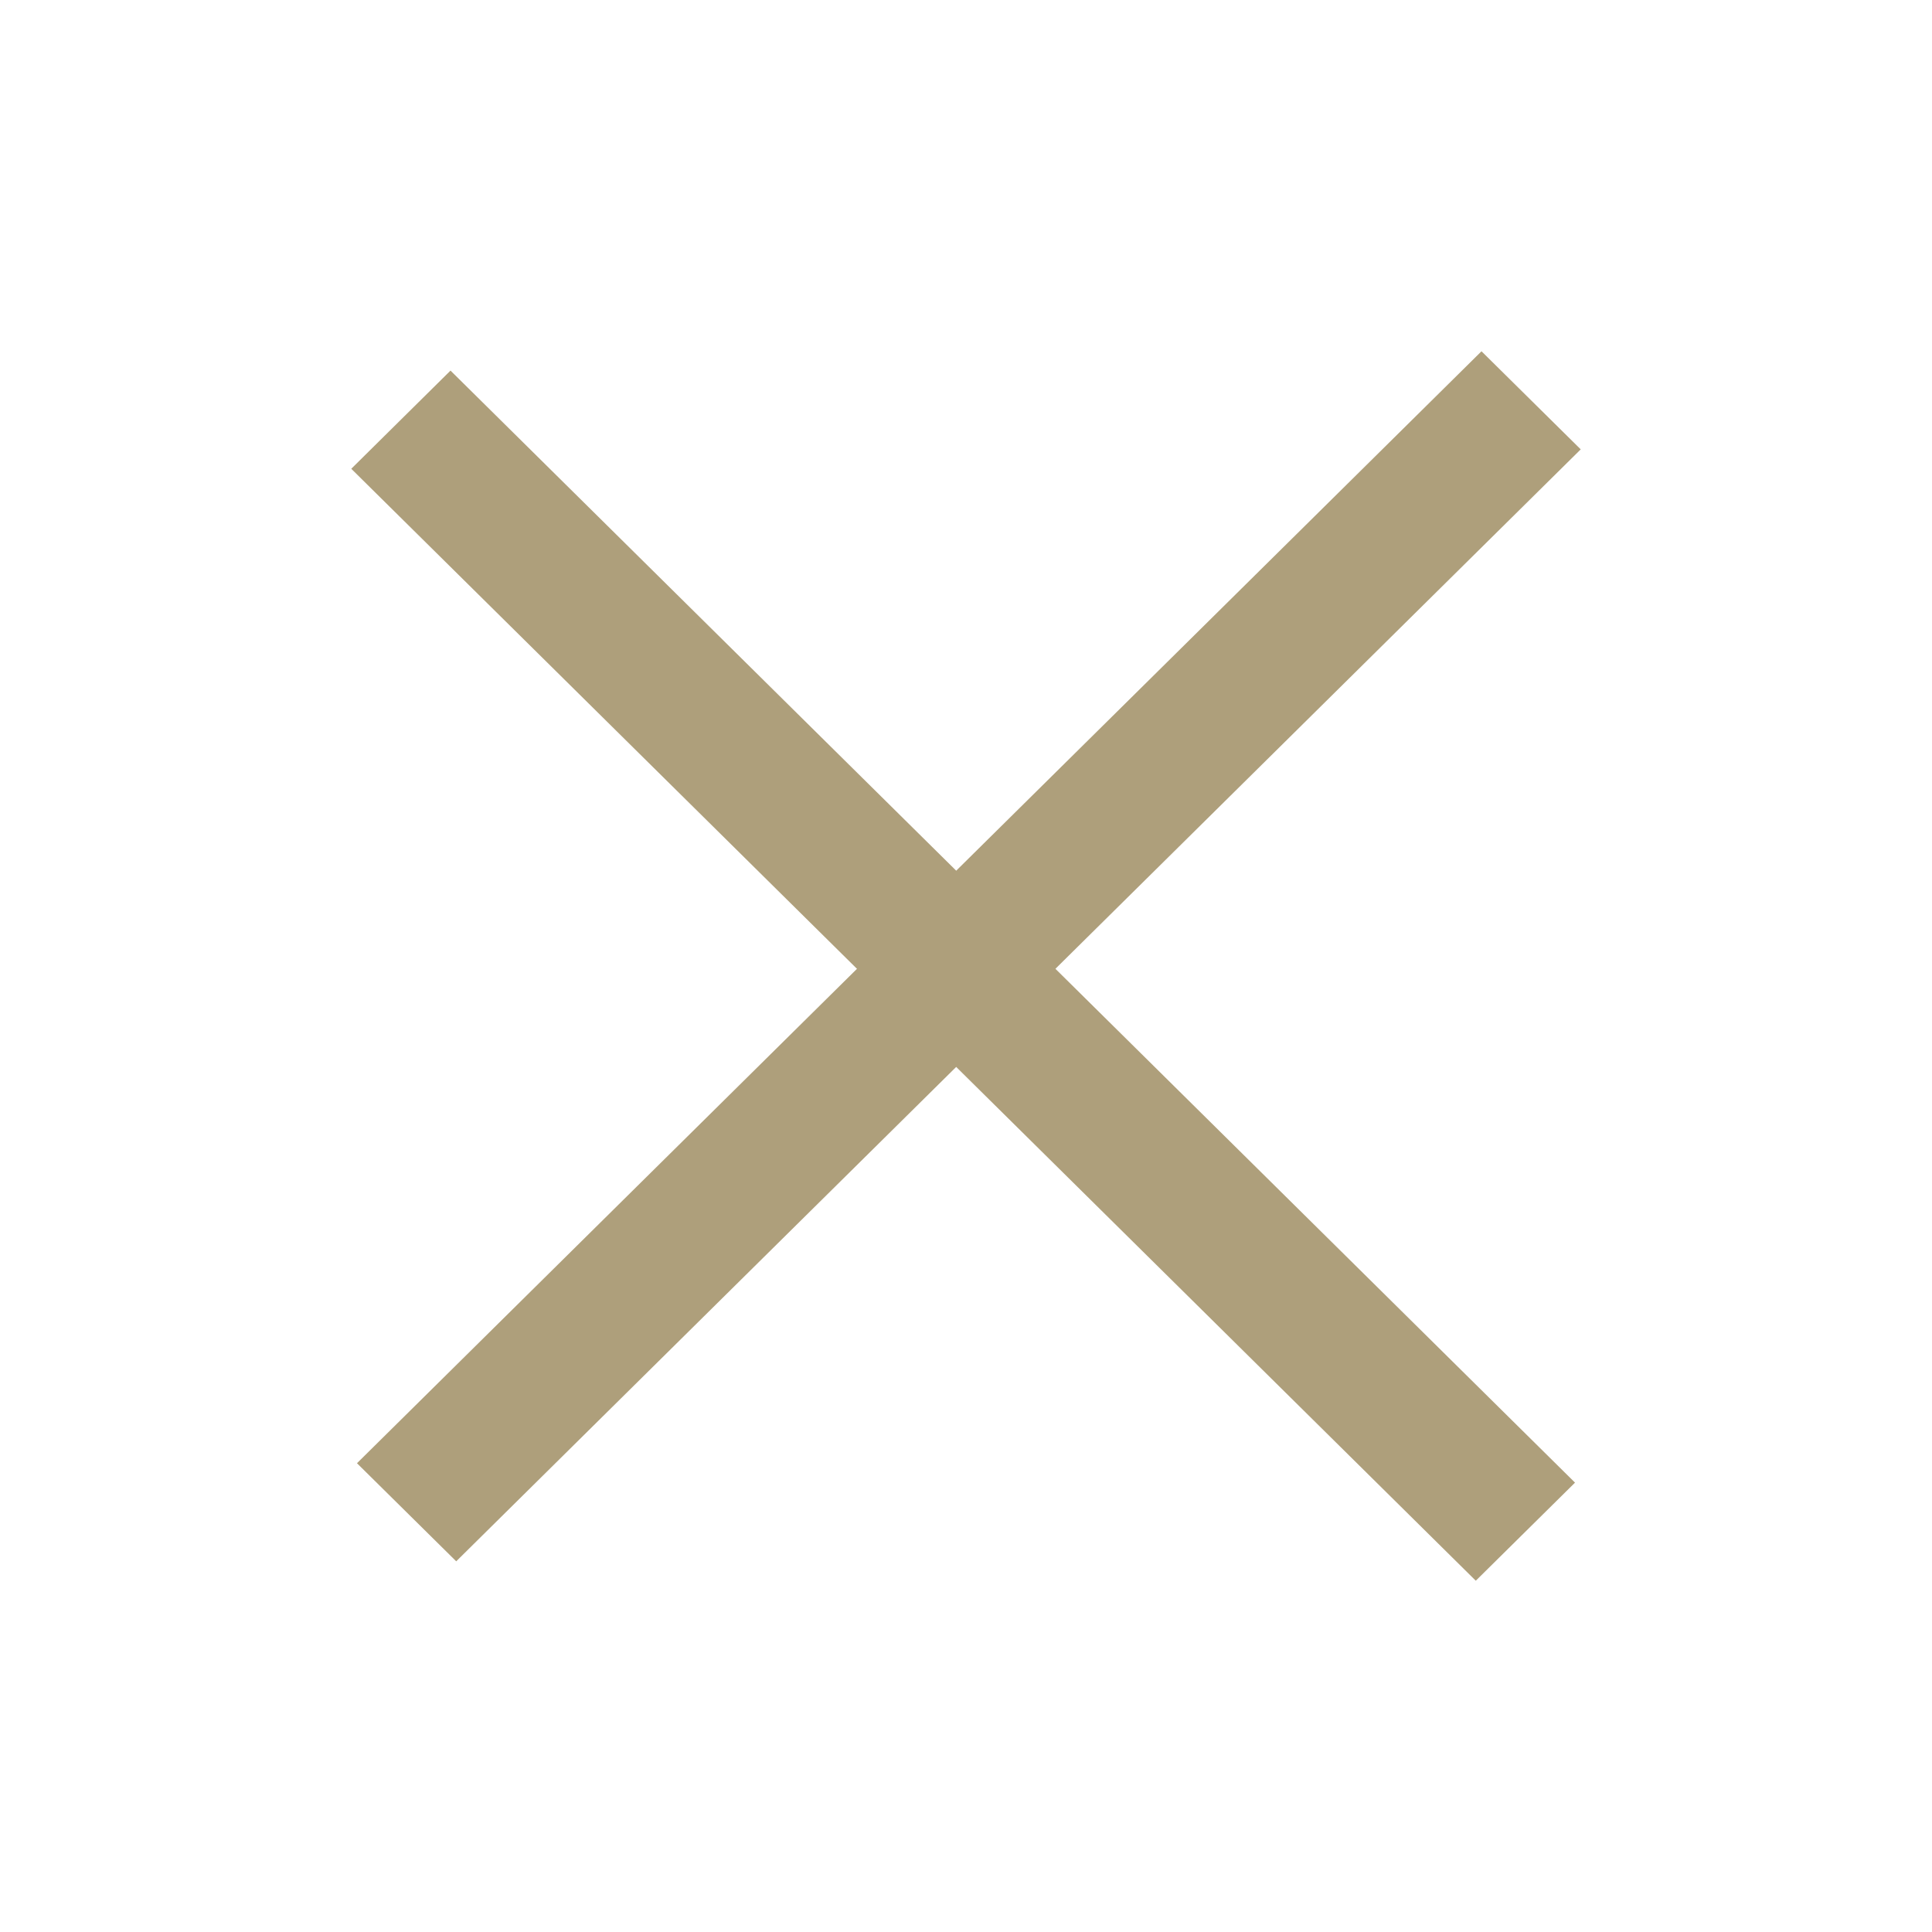
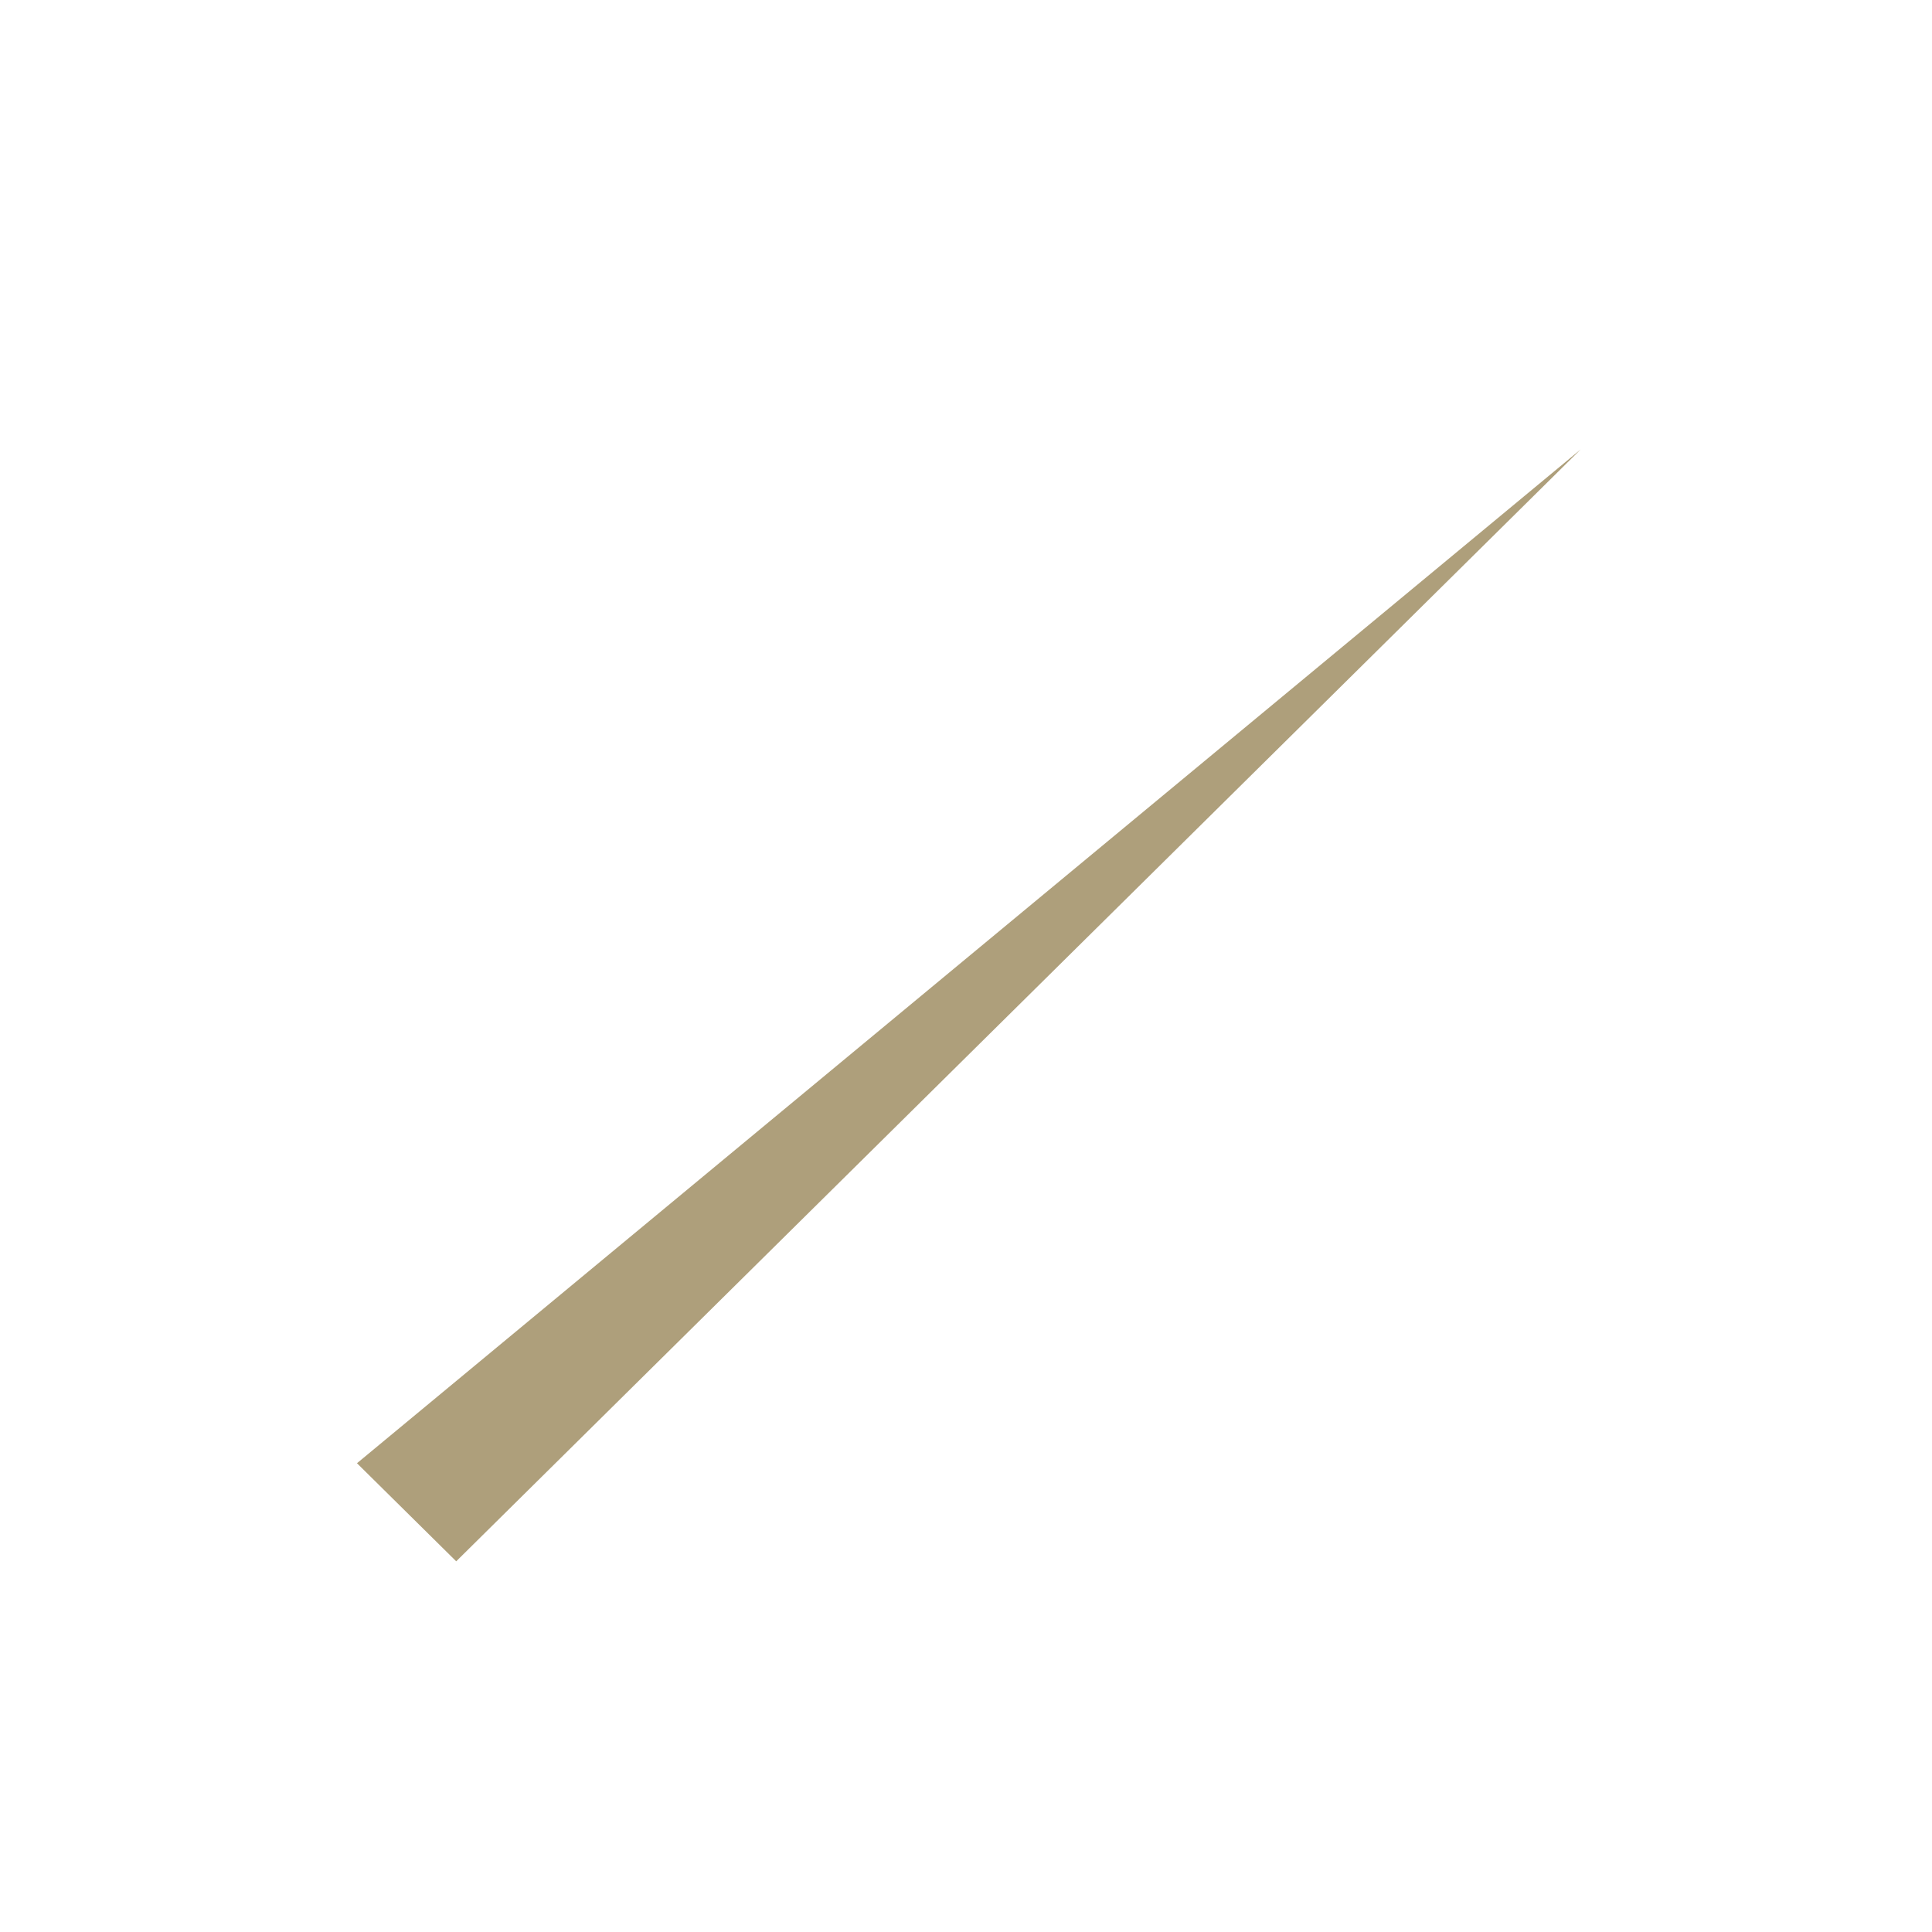
<svg xmlns="http://www.w3.org/2000/svg" width="22" height="22" viewBox="0 0 22 22" fill="none">
-   <path d="M4.065 16.662L16.87 4L18 5.117L5.195 17.779L4.065 16.662Z" fill="#AE9F7B" />
-   <path d="M5.13 4.22L17.935 16.883L16.805 18L4 5.338L5.13 4.22Z" fill="#AE9F7B" />
+   <path d="M4.065 16.662L18 5.117L5.195 17.779L4.065 16.662Z" fill="#AE9F7B" />
</svg>